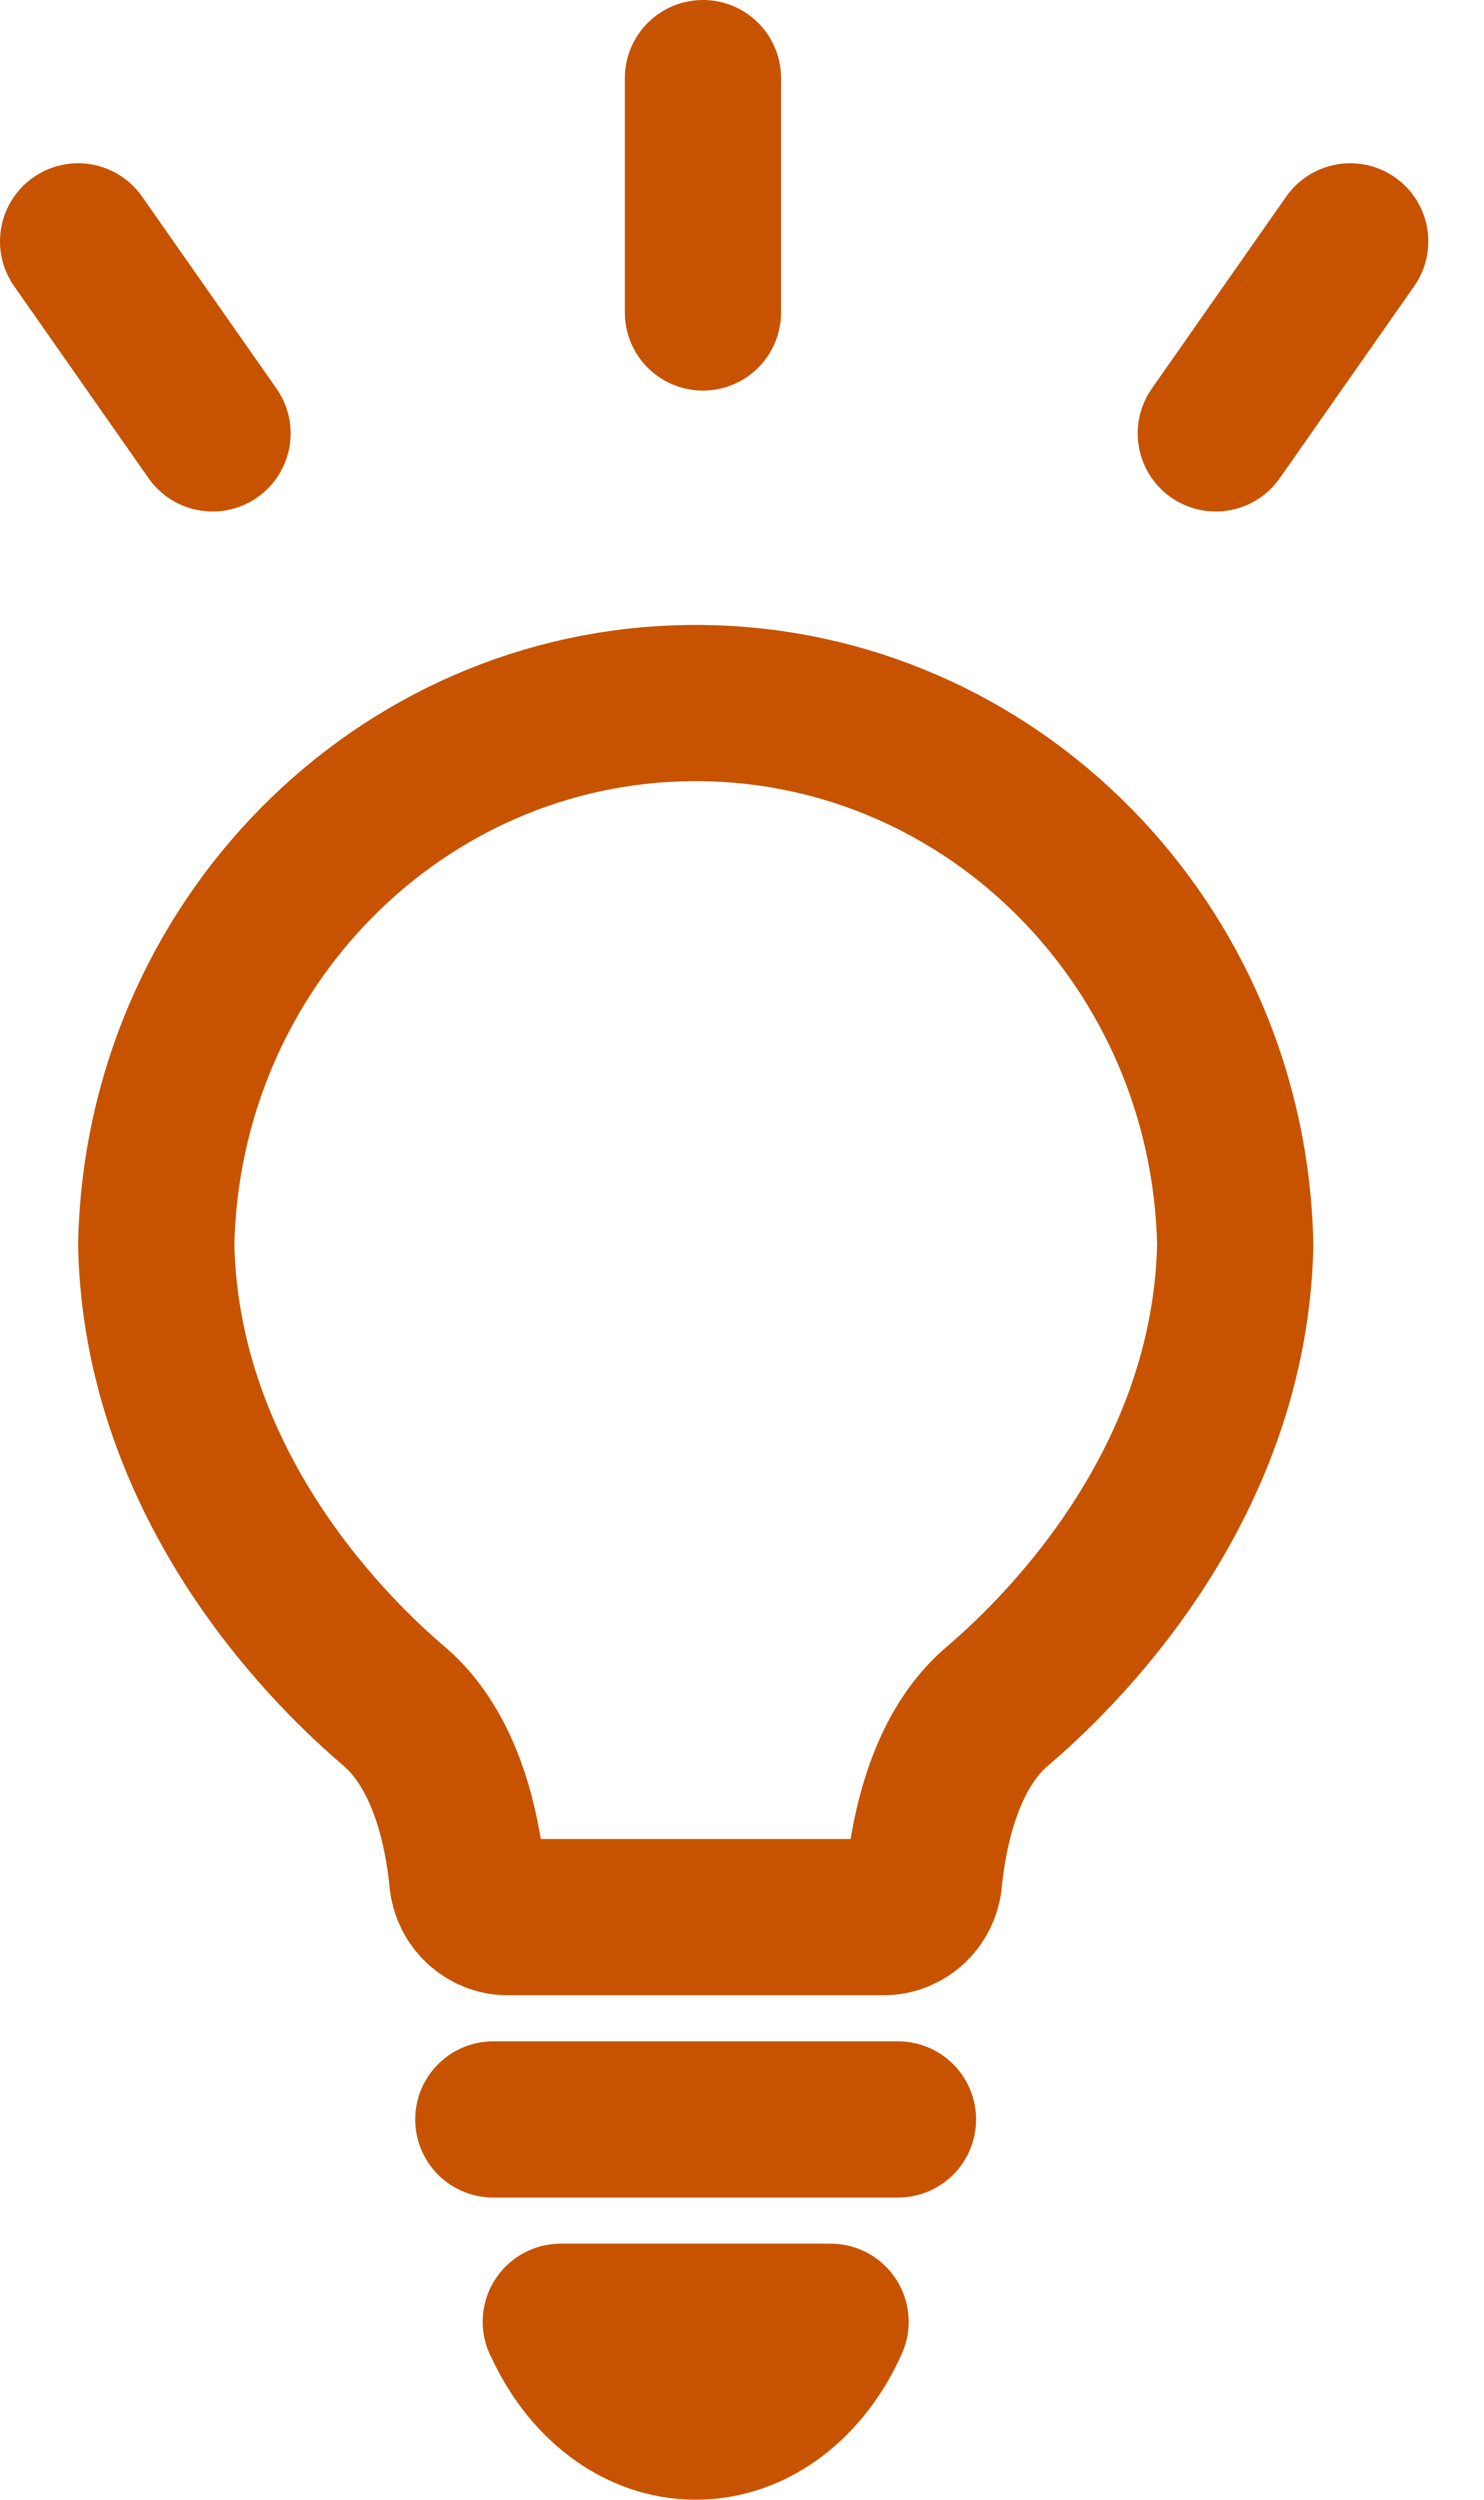
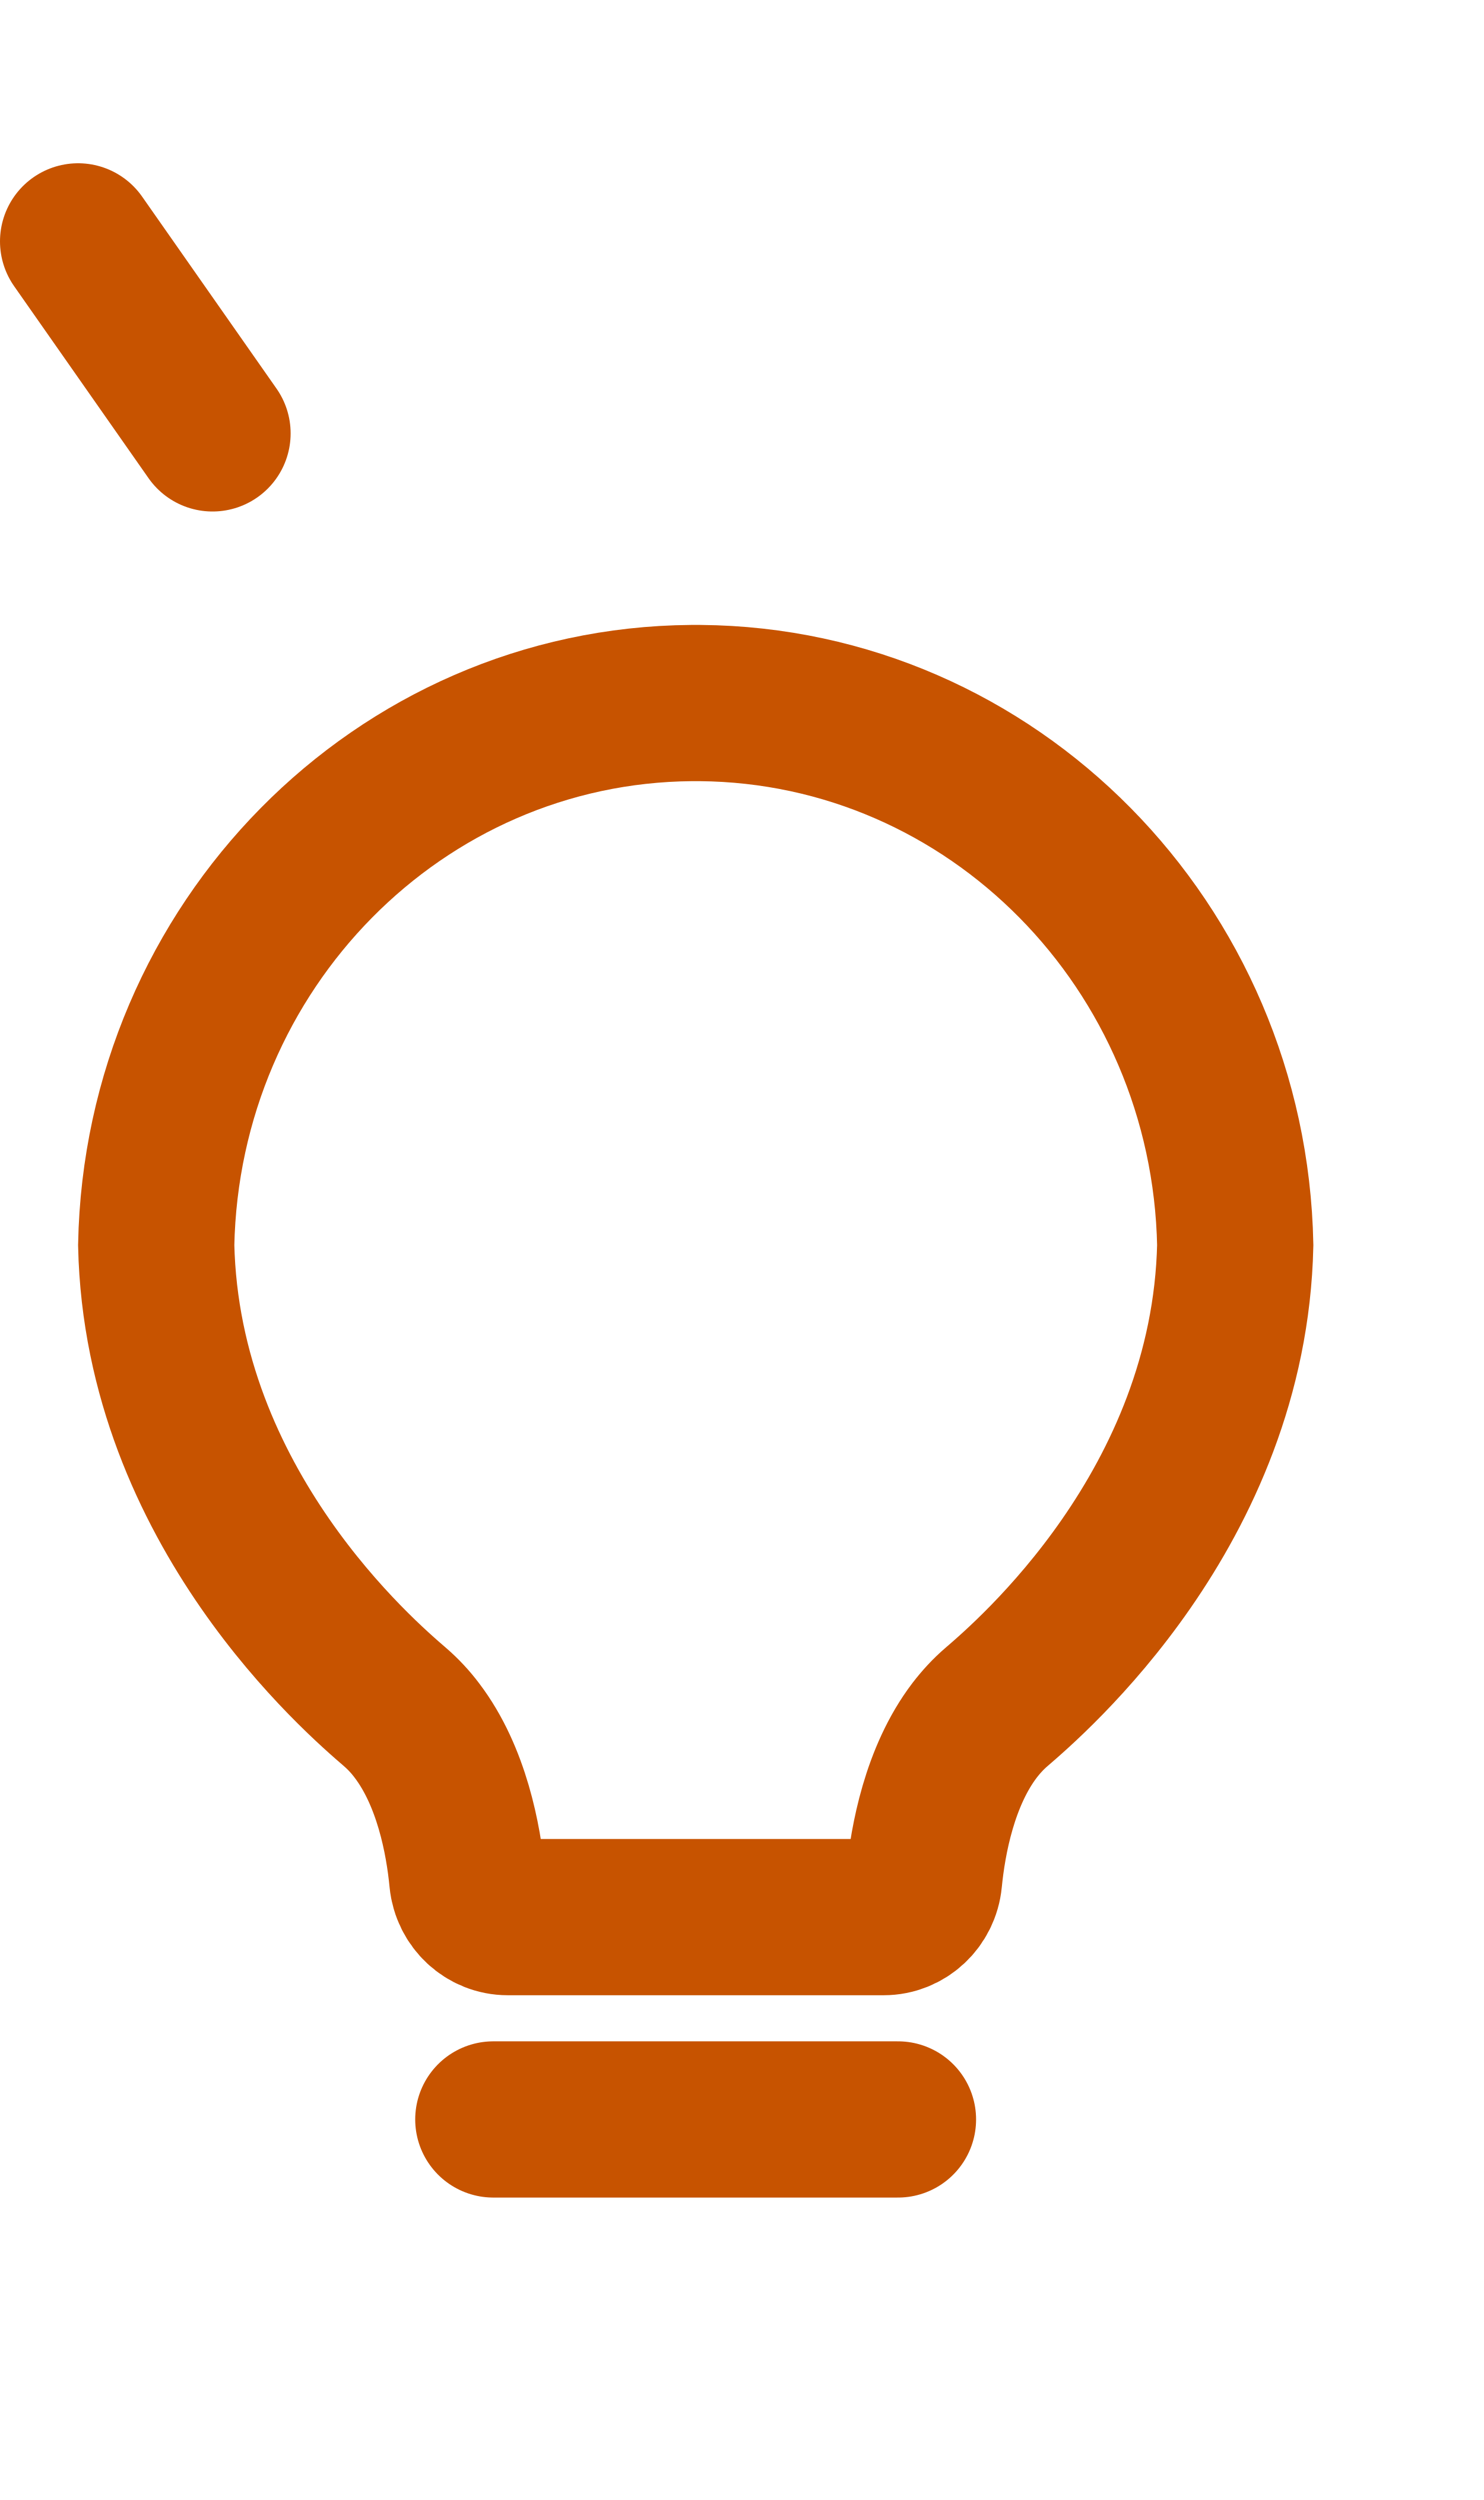
<svg xmlns="http://www.w3.org/2000/svg" width="19" height="32" viewBox="0 0 19 32" fill="none">
-   <path d="M9 4L9 1" stroke="#C75300" stroke-width="2" stroke-linecap="round" />
-   <path d="M15.566 5.548L17.287 3.09" stroke="#C75300" stroke-width="2" stroke-linecap="round" />
  <path d="M2.721 5.548L1 3.09" stroke="#C75300" stroke-width="2" stroke-linecap="round" />
-   <path d="M7.183 29.722C7.52 30.484 8.166 31 8.908 31C9.651 31 10.296 30.484 10.634 29.722H7.18H7.183Z" stroke="#C75300" stroke-width="2" stroke-linecap="round" stroke-linejoin="round" />
  <path d="M6.316 27.132H11.497" stroke="#C75300" stroke-width="2" stroke-linecap="round" />
  <path d="M8.963 9C8.945 9 8.87 9 8.851 9C5.109 9.031 2.075 12.113 2 15.939C2.074 19.301 4.627 21.481 5.058 21.853C5.162 21.943 5.255 22.043 5.337 22.152C5.784 22.739 5.934 23.551 5.983 24.061C6.01 24.334 6.234 24.542 6.502 24.542H11.313C11.581 24.542 11.805 24.334 11.831 24.061C11.881 23.551 12.031 22.739 12.477 22.152C12.56 22.044 12.652 21.943 12.757 21.853C13.188 21.481 15.741 19.301 15.815 15.939C15.74 12.112 12.706 9.031 8.964 9H8.963Z" stroke="#C75300" stroke-width="2" stroke-miterlimit="10" />
</svg>